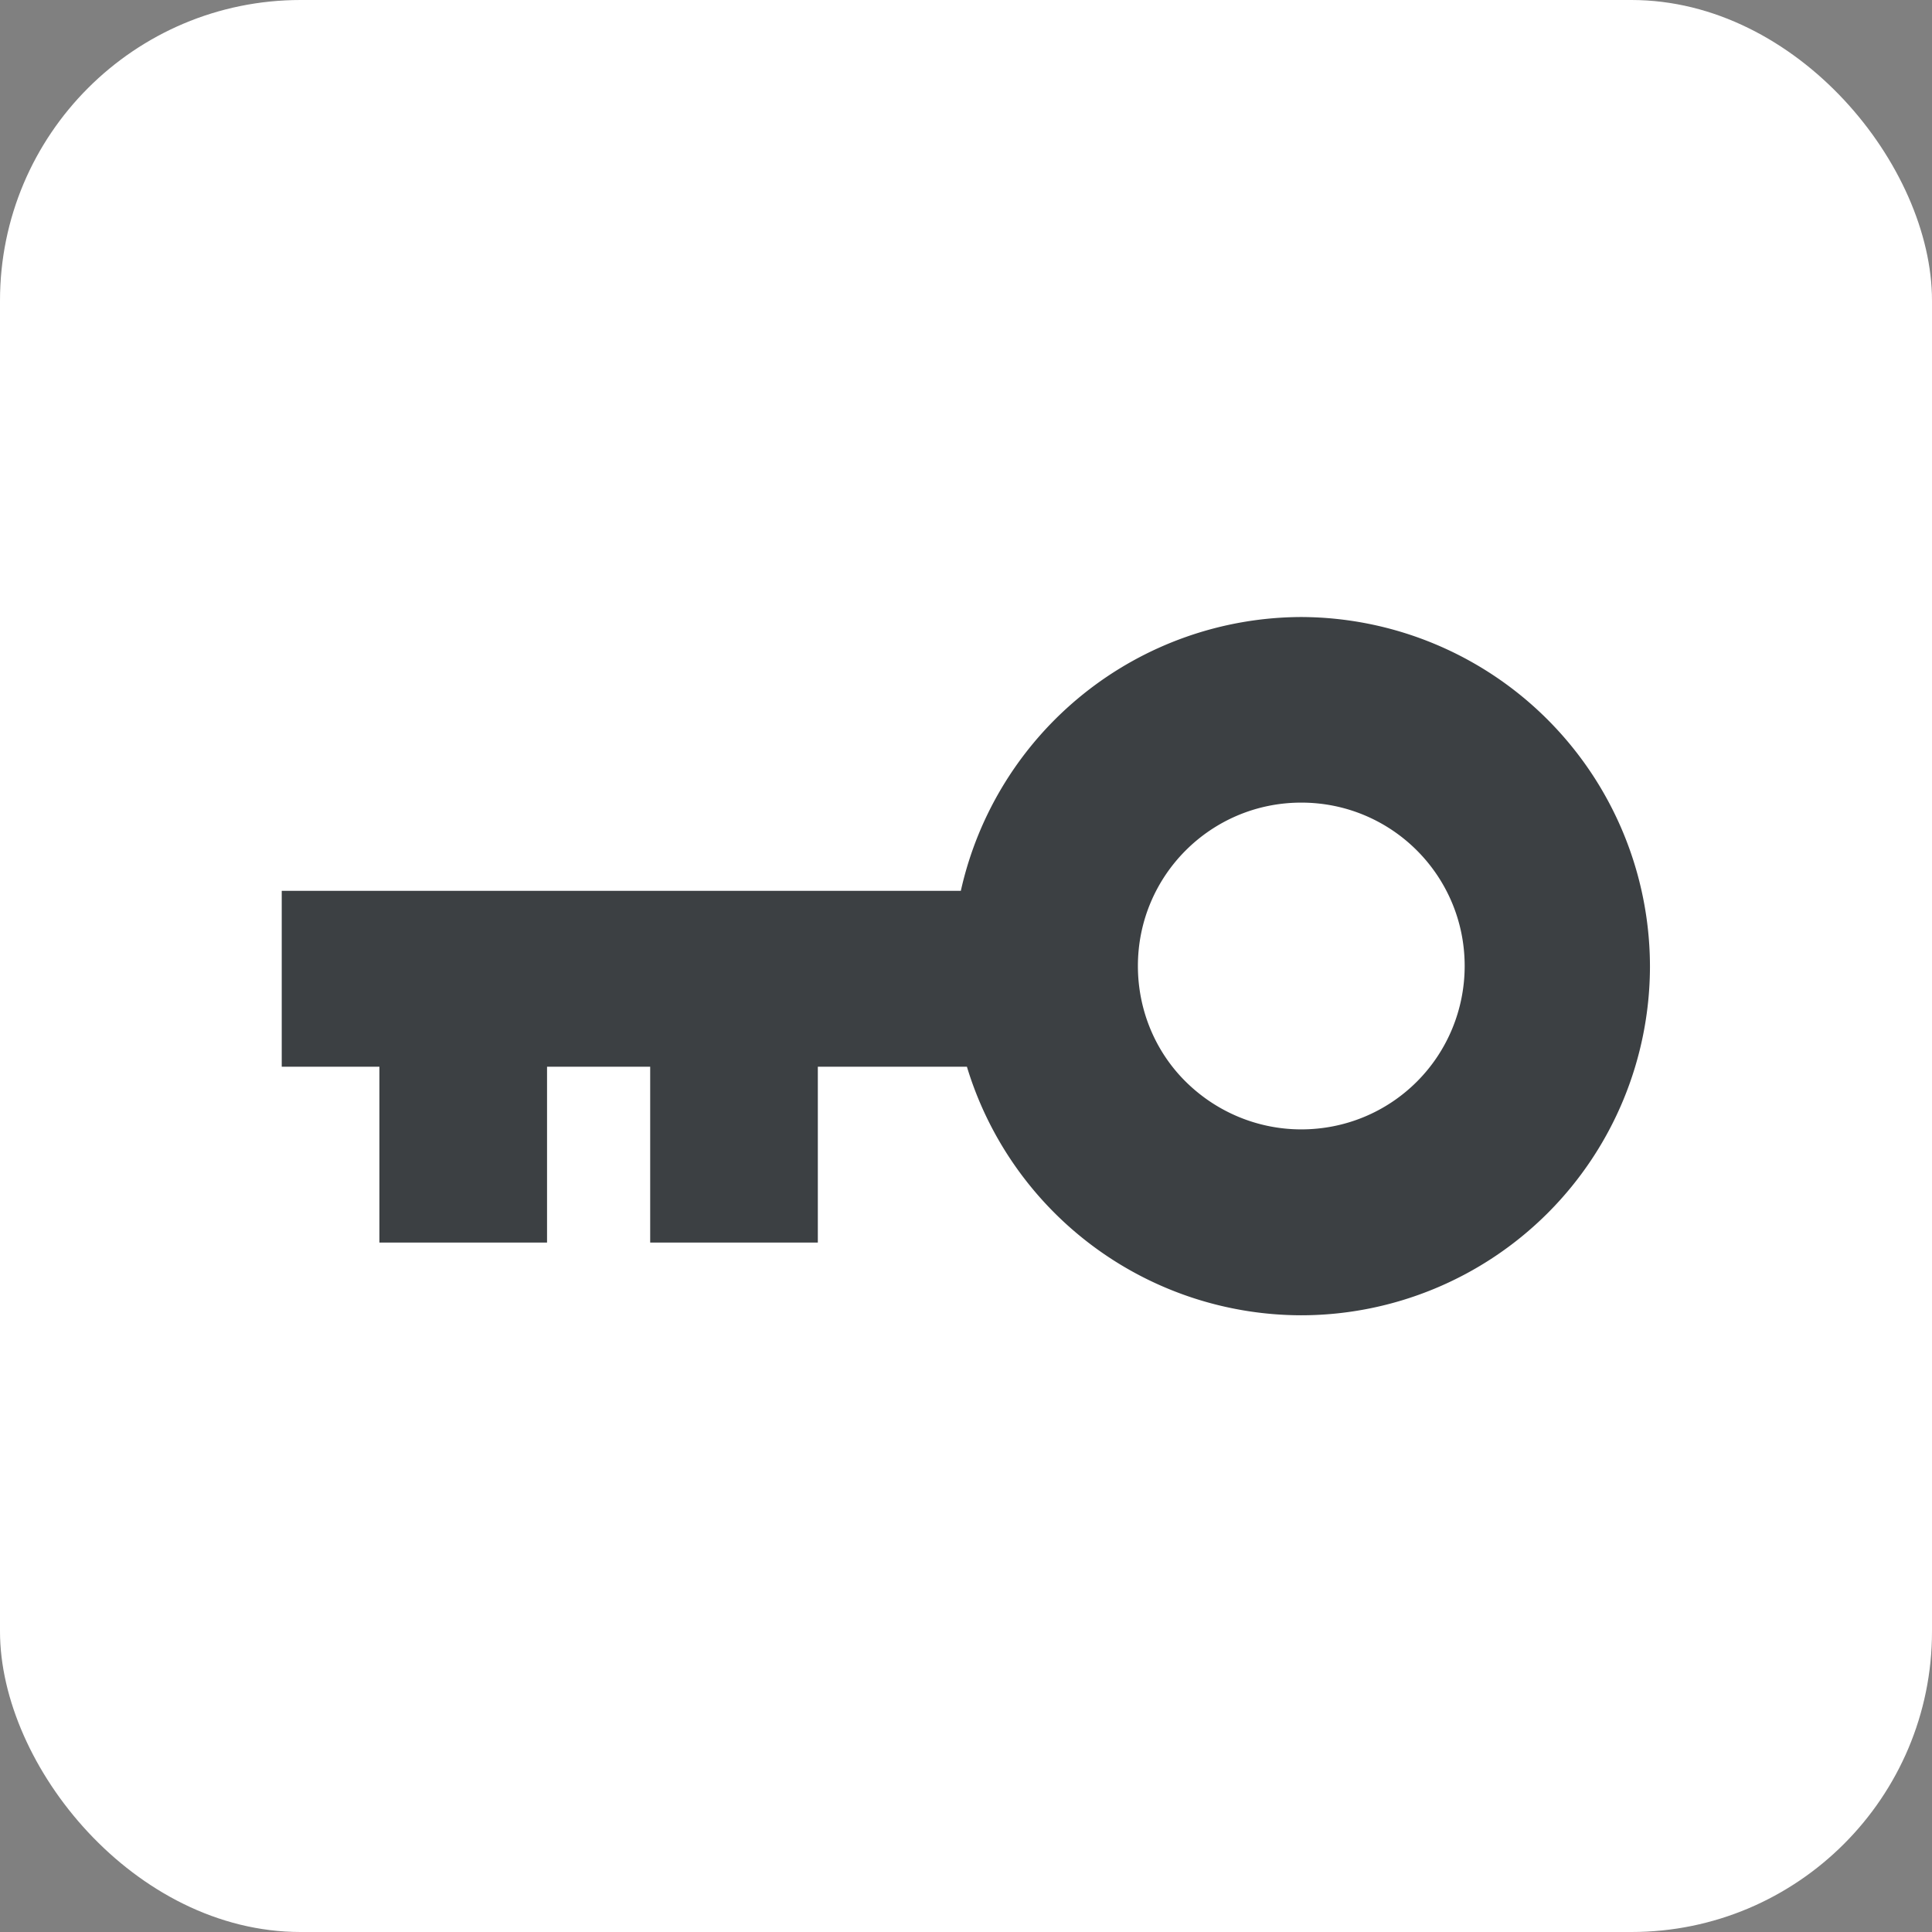
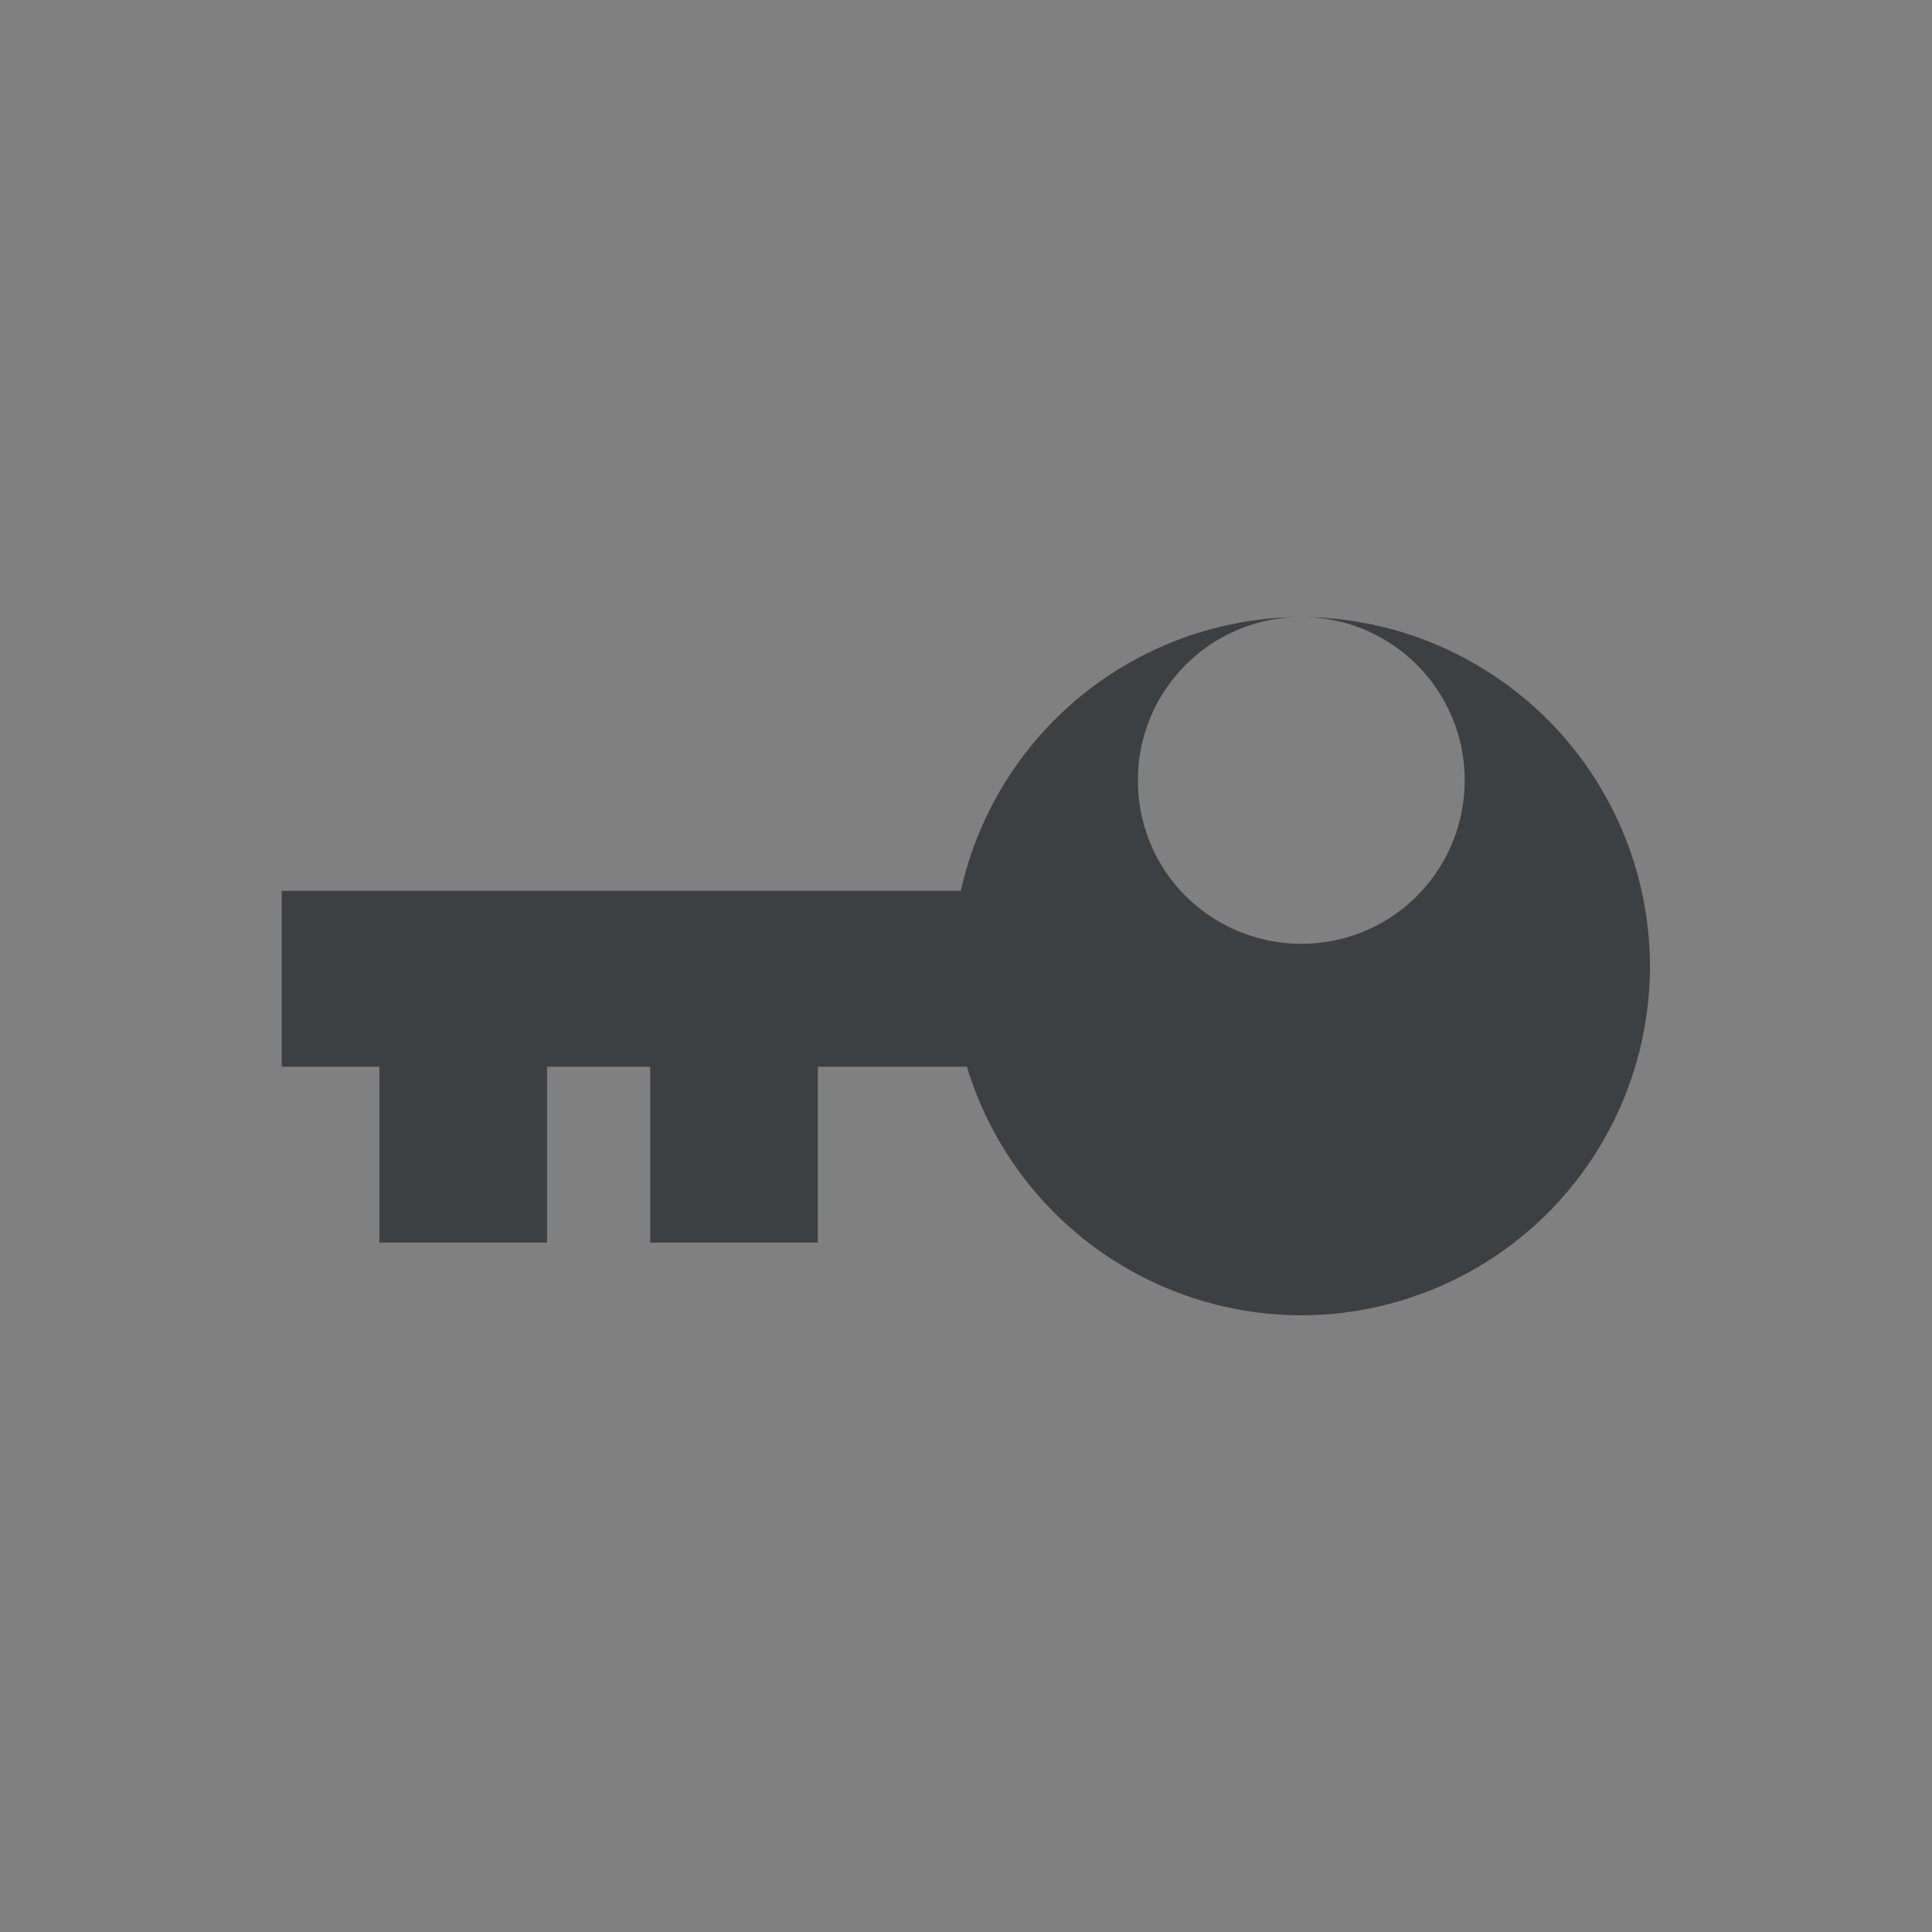
<svg xmlns="http://www.w3.org/2000/svg" width="24" height="24" viewBox="0 0 6.35 6.35">
  <rect x="0" y="0" width="6.35" height="6.35" fill="#808080" stroke="none" />
-   <rect width="6.35" height="6.35" ry=".988" fill="#fff" paint-order="stroke fill markers" />
-   <path d="M4.277 2.028a1.15 1.15 0 0 0-1.119.9H.926v.578h.321v.578h.551v-.578h.339v.578h.551v-.578h.49a1.15 1.15 0 0 0 1.098.817c.304 0 .596-.121.811-.336s.336-.507.336-.812a1.15 1.15 0 0 0-1.147-1.147zm0 .61c.297 0 .537.24.537.537 0 .142-.056.279-.157.38s-.237.157-.38.157-.279-.057-.38-.157-.157-.237-.157-.38c0-.297.24-.537.537-.537z" fill="#3c4043" paint-order="normal" />
+   <path d="M4.277 2.028a1.15 1.15 0 0 0-1.119.9H.926v.578h.321v.578h.551v-.578h.339v.578h.551v-.578h.49a1.15 1.15 0 0 0 1.098.817c.304 0 .596-.121.811-.336s.336-.507.336-.812a1.15 1.15 0 0 0-1.147-1.147zc.297 0 .537.24.537.537 0 .142-.056.279-.157.38s-.237.157-.38.157-.279-.057-.38-.157-.157-.237-.157-.38c0-.297.24-.537.537-.537z" fill="#3c4043" paint-order="normal" />
</svg>